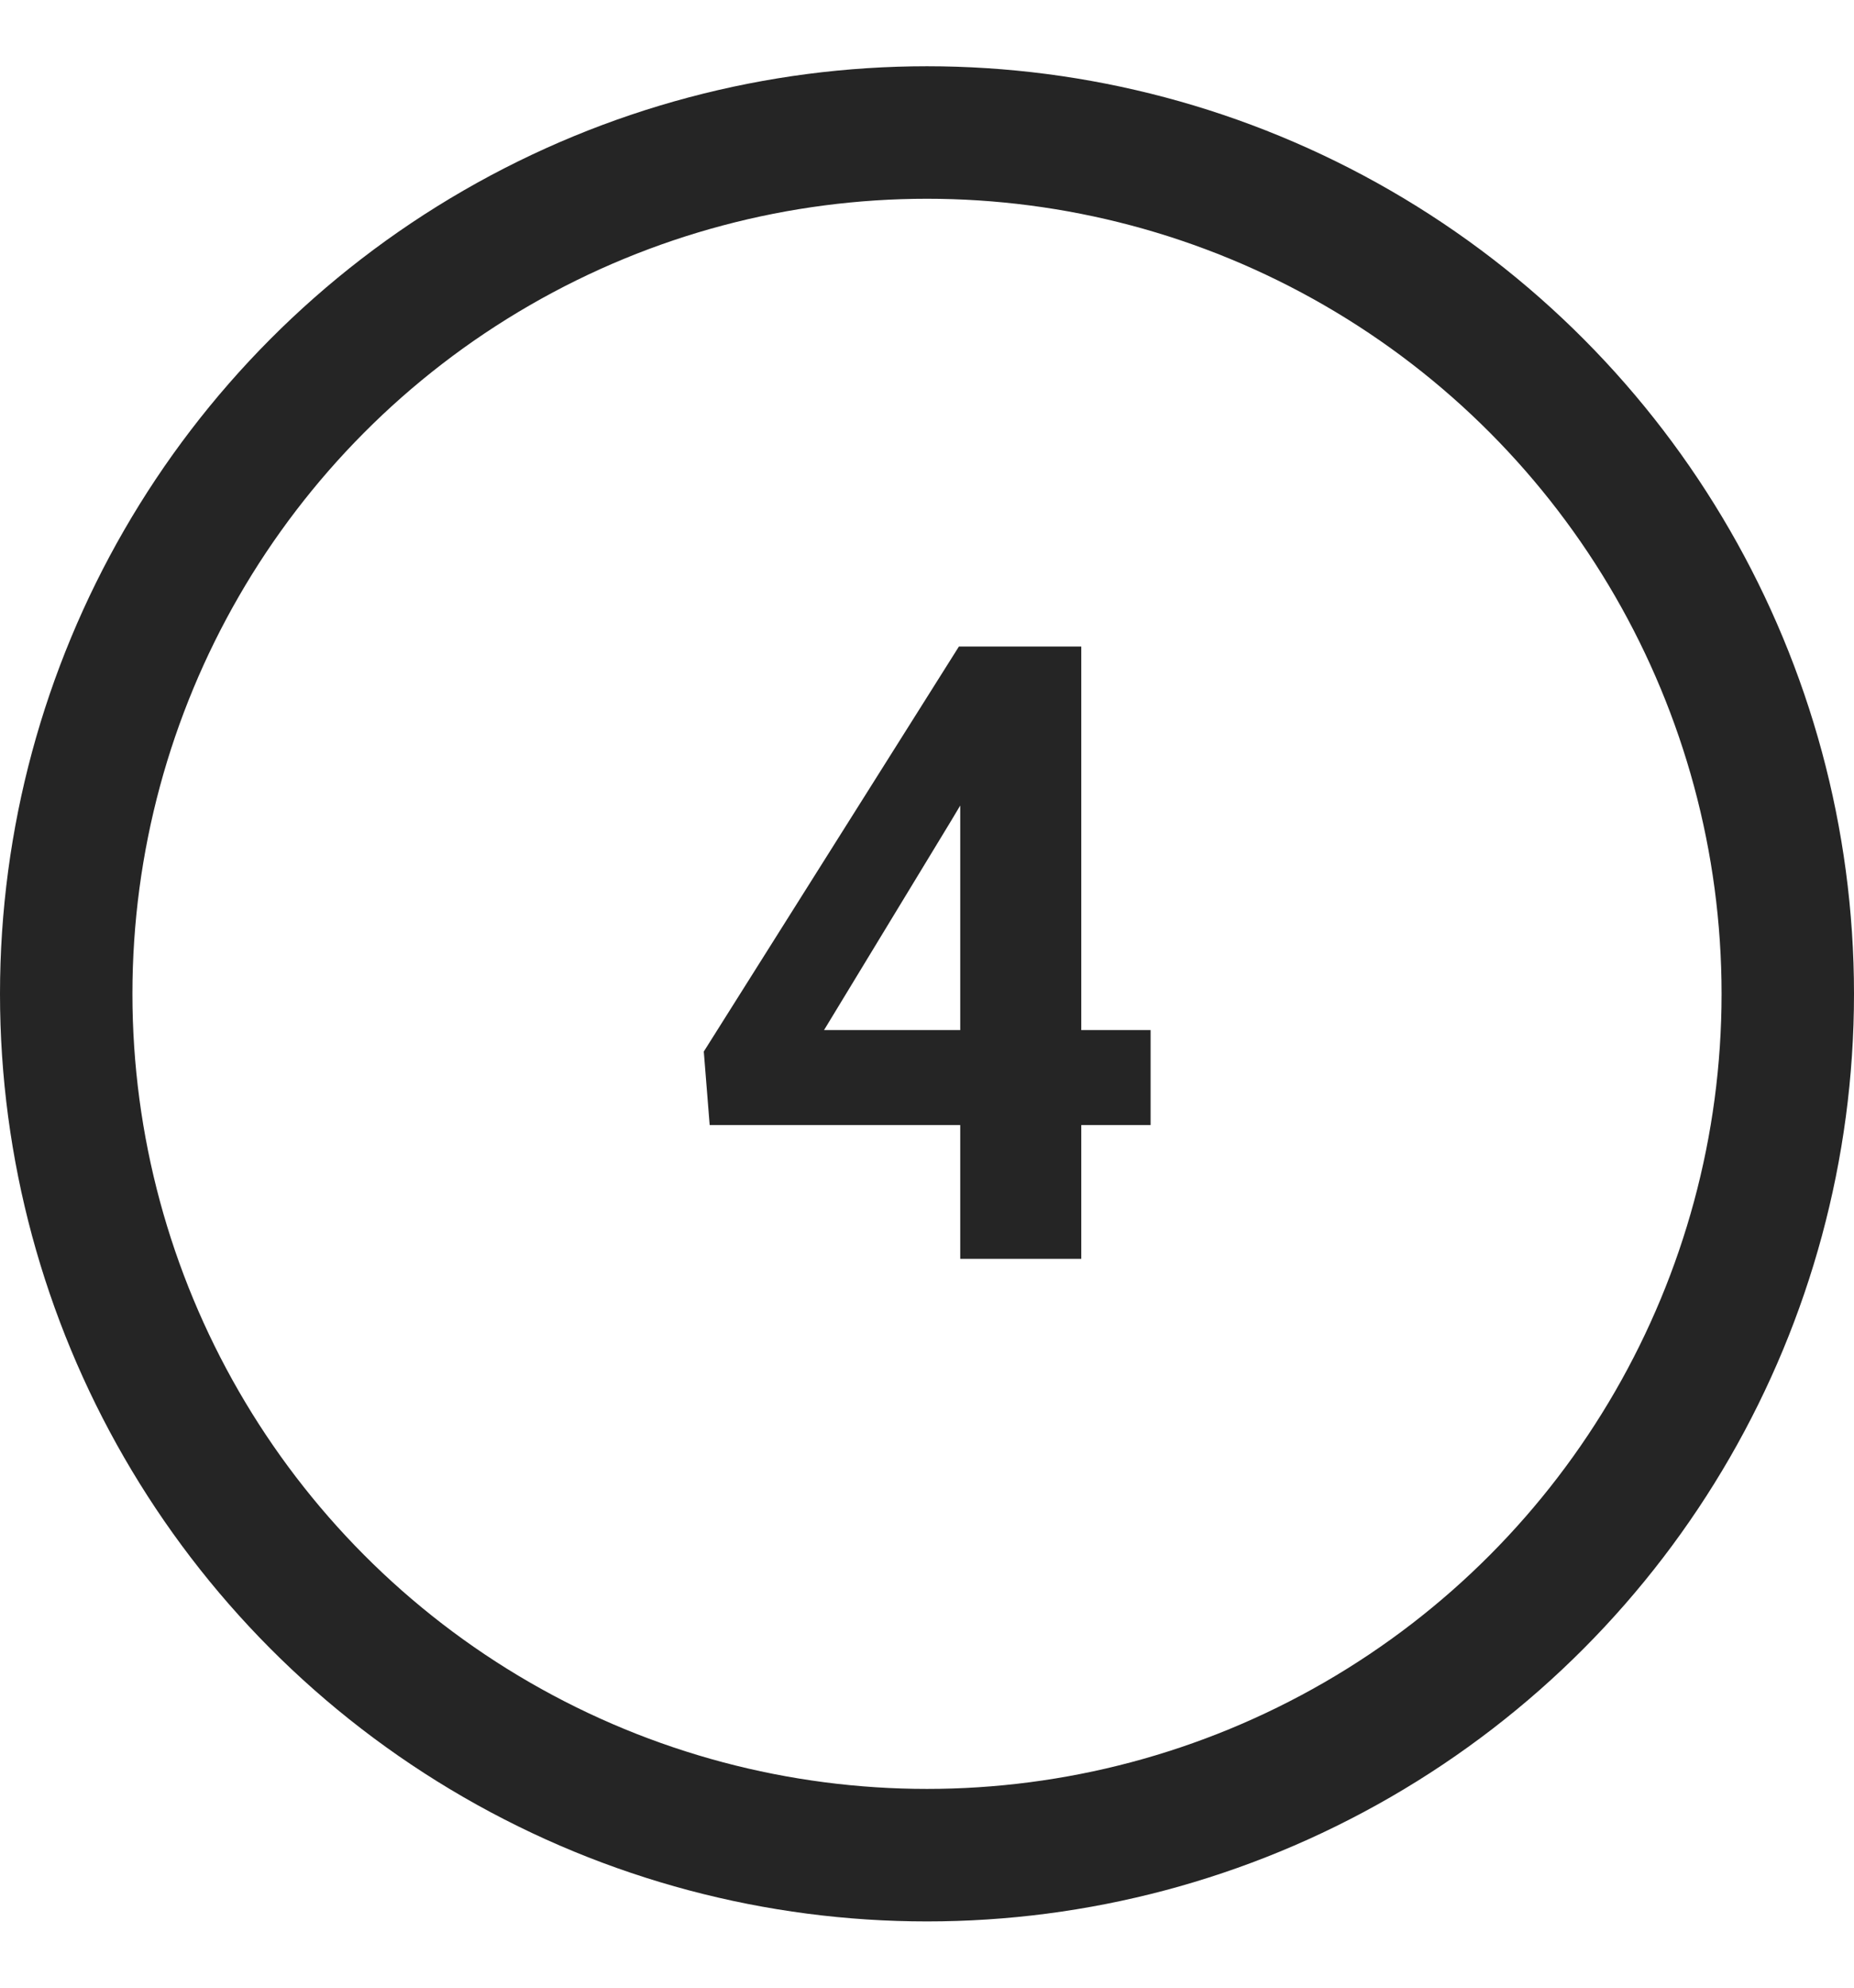
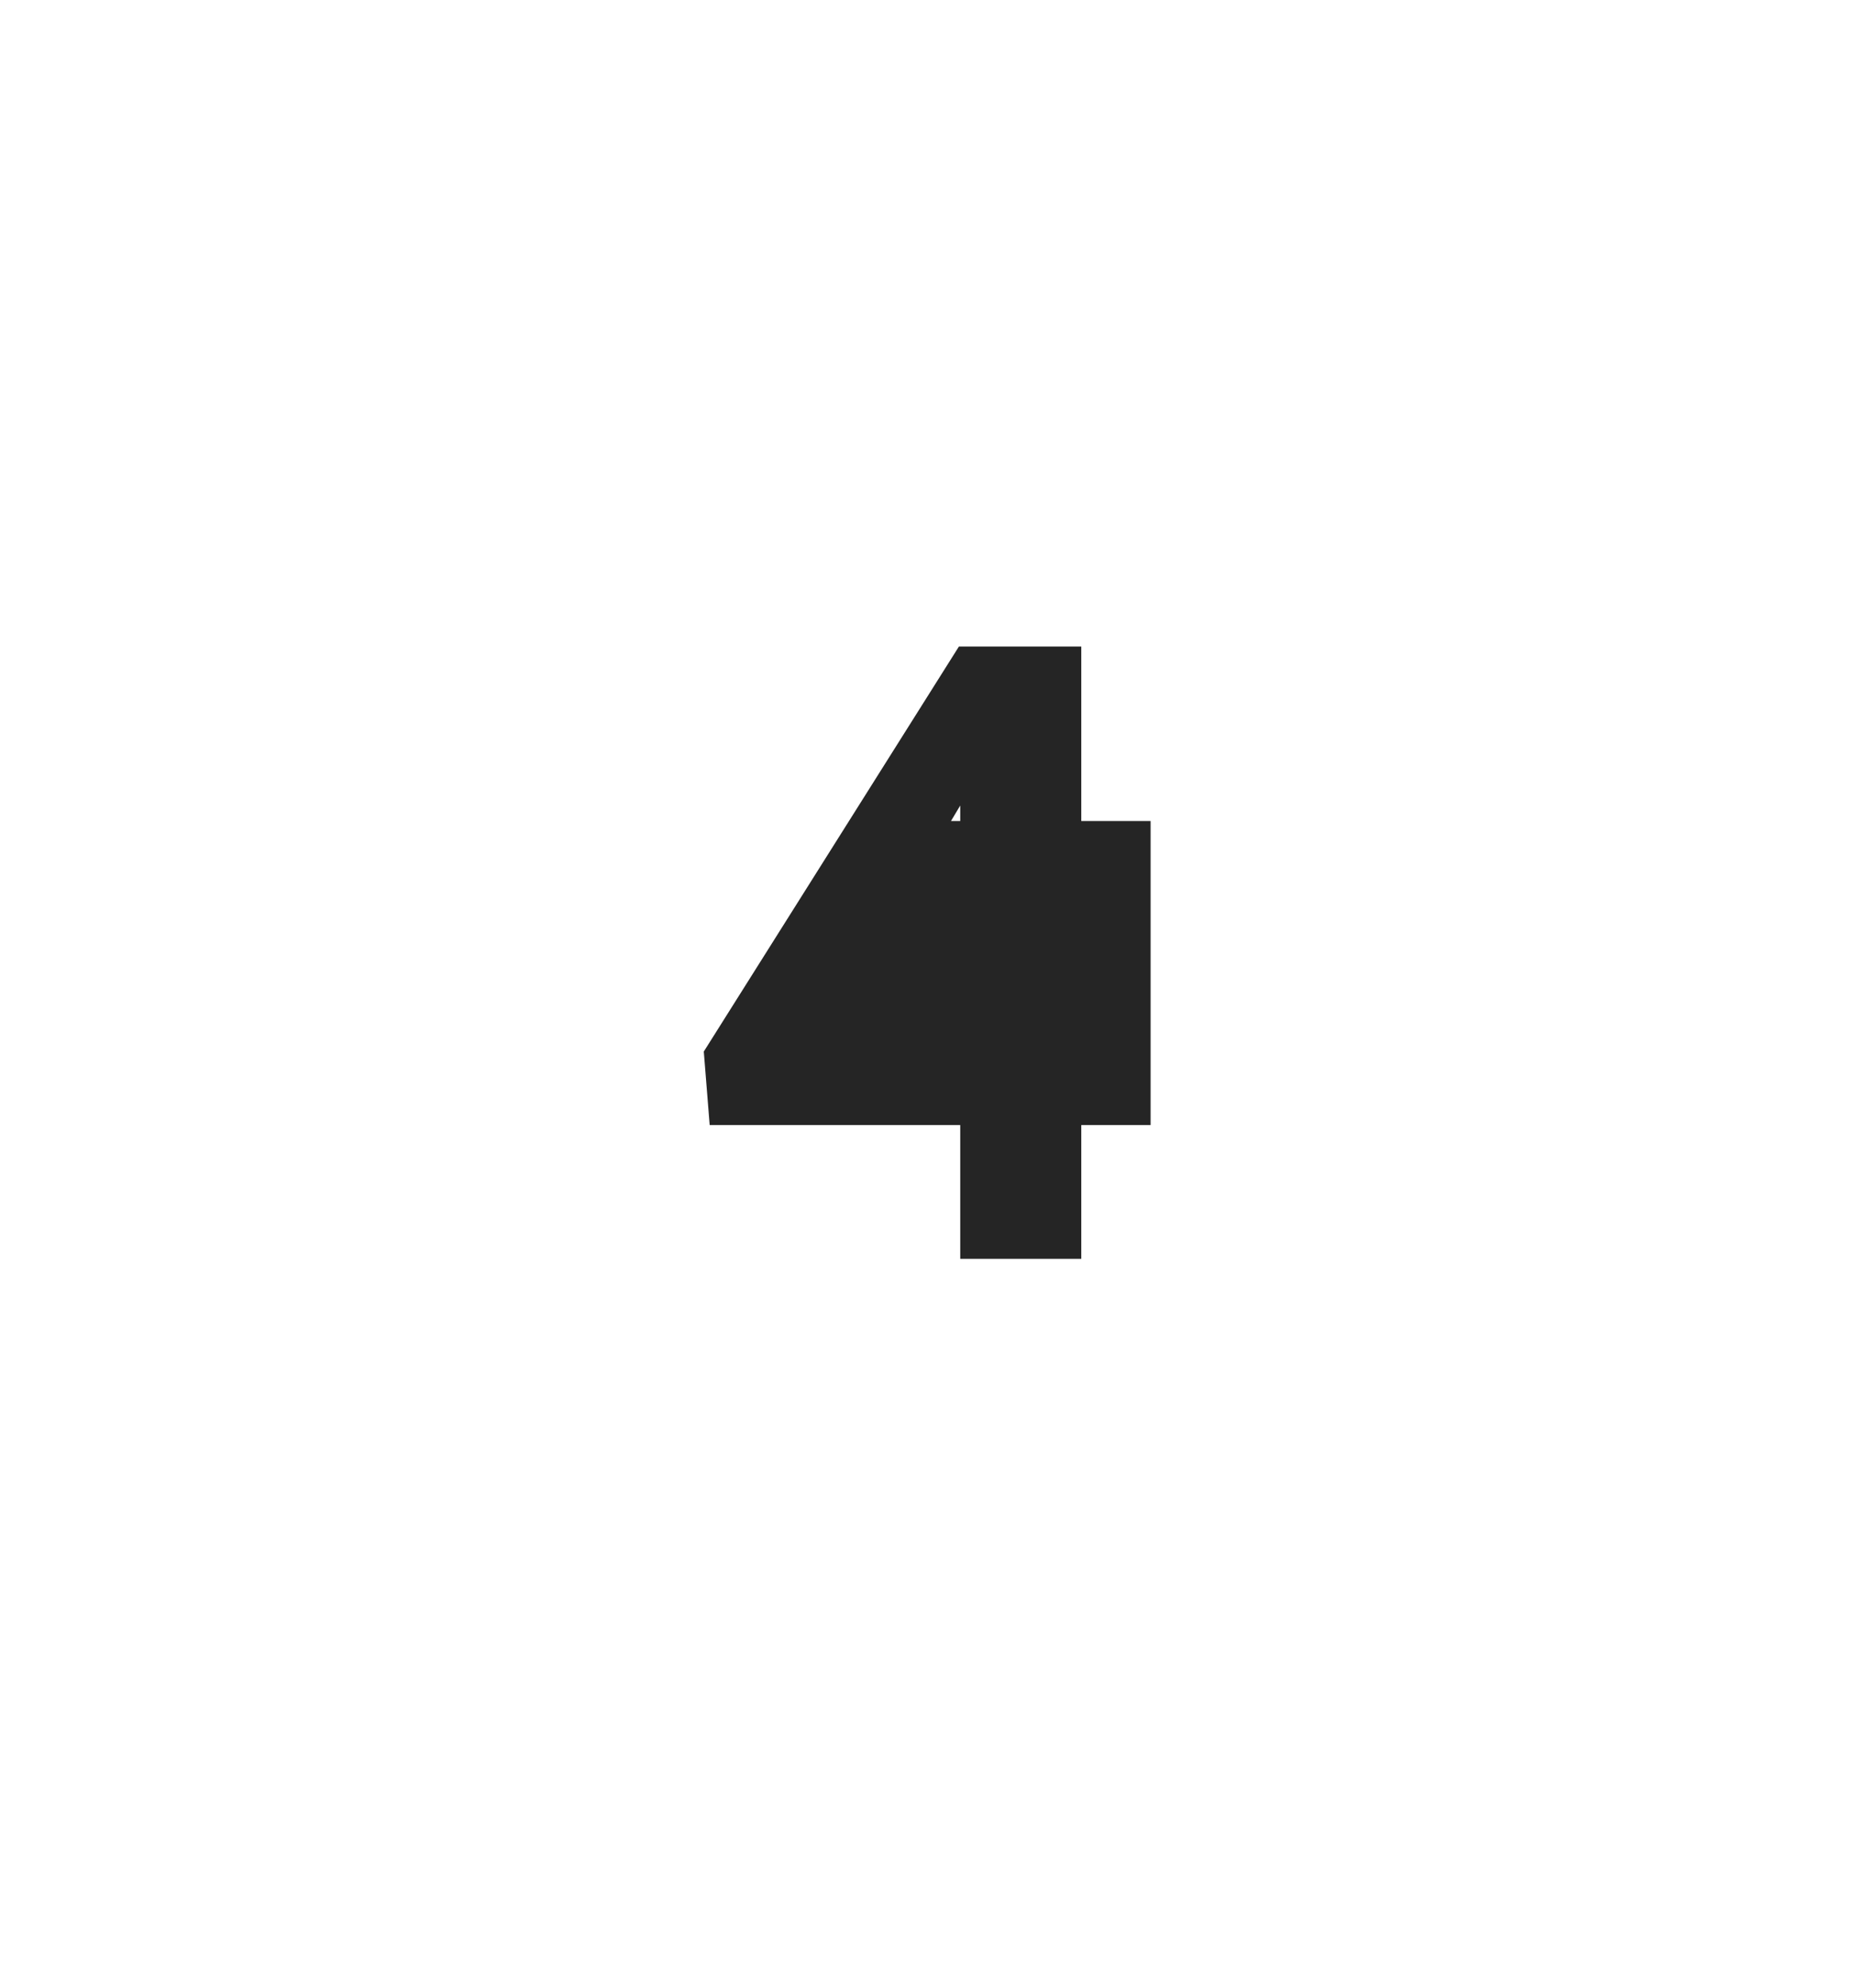
<svg xmlns="http://www.w3.org/2000/svg" width="28" height="30" viewBox="0 0 28 30" fill="none">
-   <path d="M17.377 15.547V16.981H10.718L10.629 15.871L14.482 9.758H15.936L14.362 12.392L12.445 15.547H17.377ZM16.33 9.758V19H14.502V9.758H16.33Z" fill="#252525" />
-   <circle cx="14" cy="15" r="13" stroke="#252525" stroke-width="2" />
+   <path d="M17.377 15.547V16.981H10.718L10.629 15.871L14.482 9.758H15.936L14.362 12.392H17.377ZM16.33 9.758V19H14.502V9.758H16.33Z" fill="#252525" />
</svg>